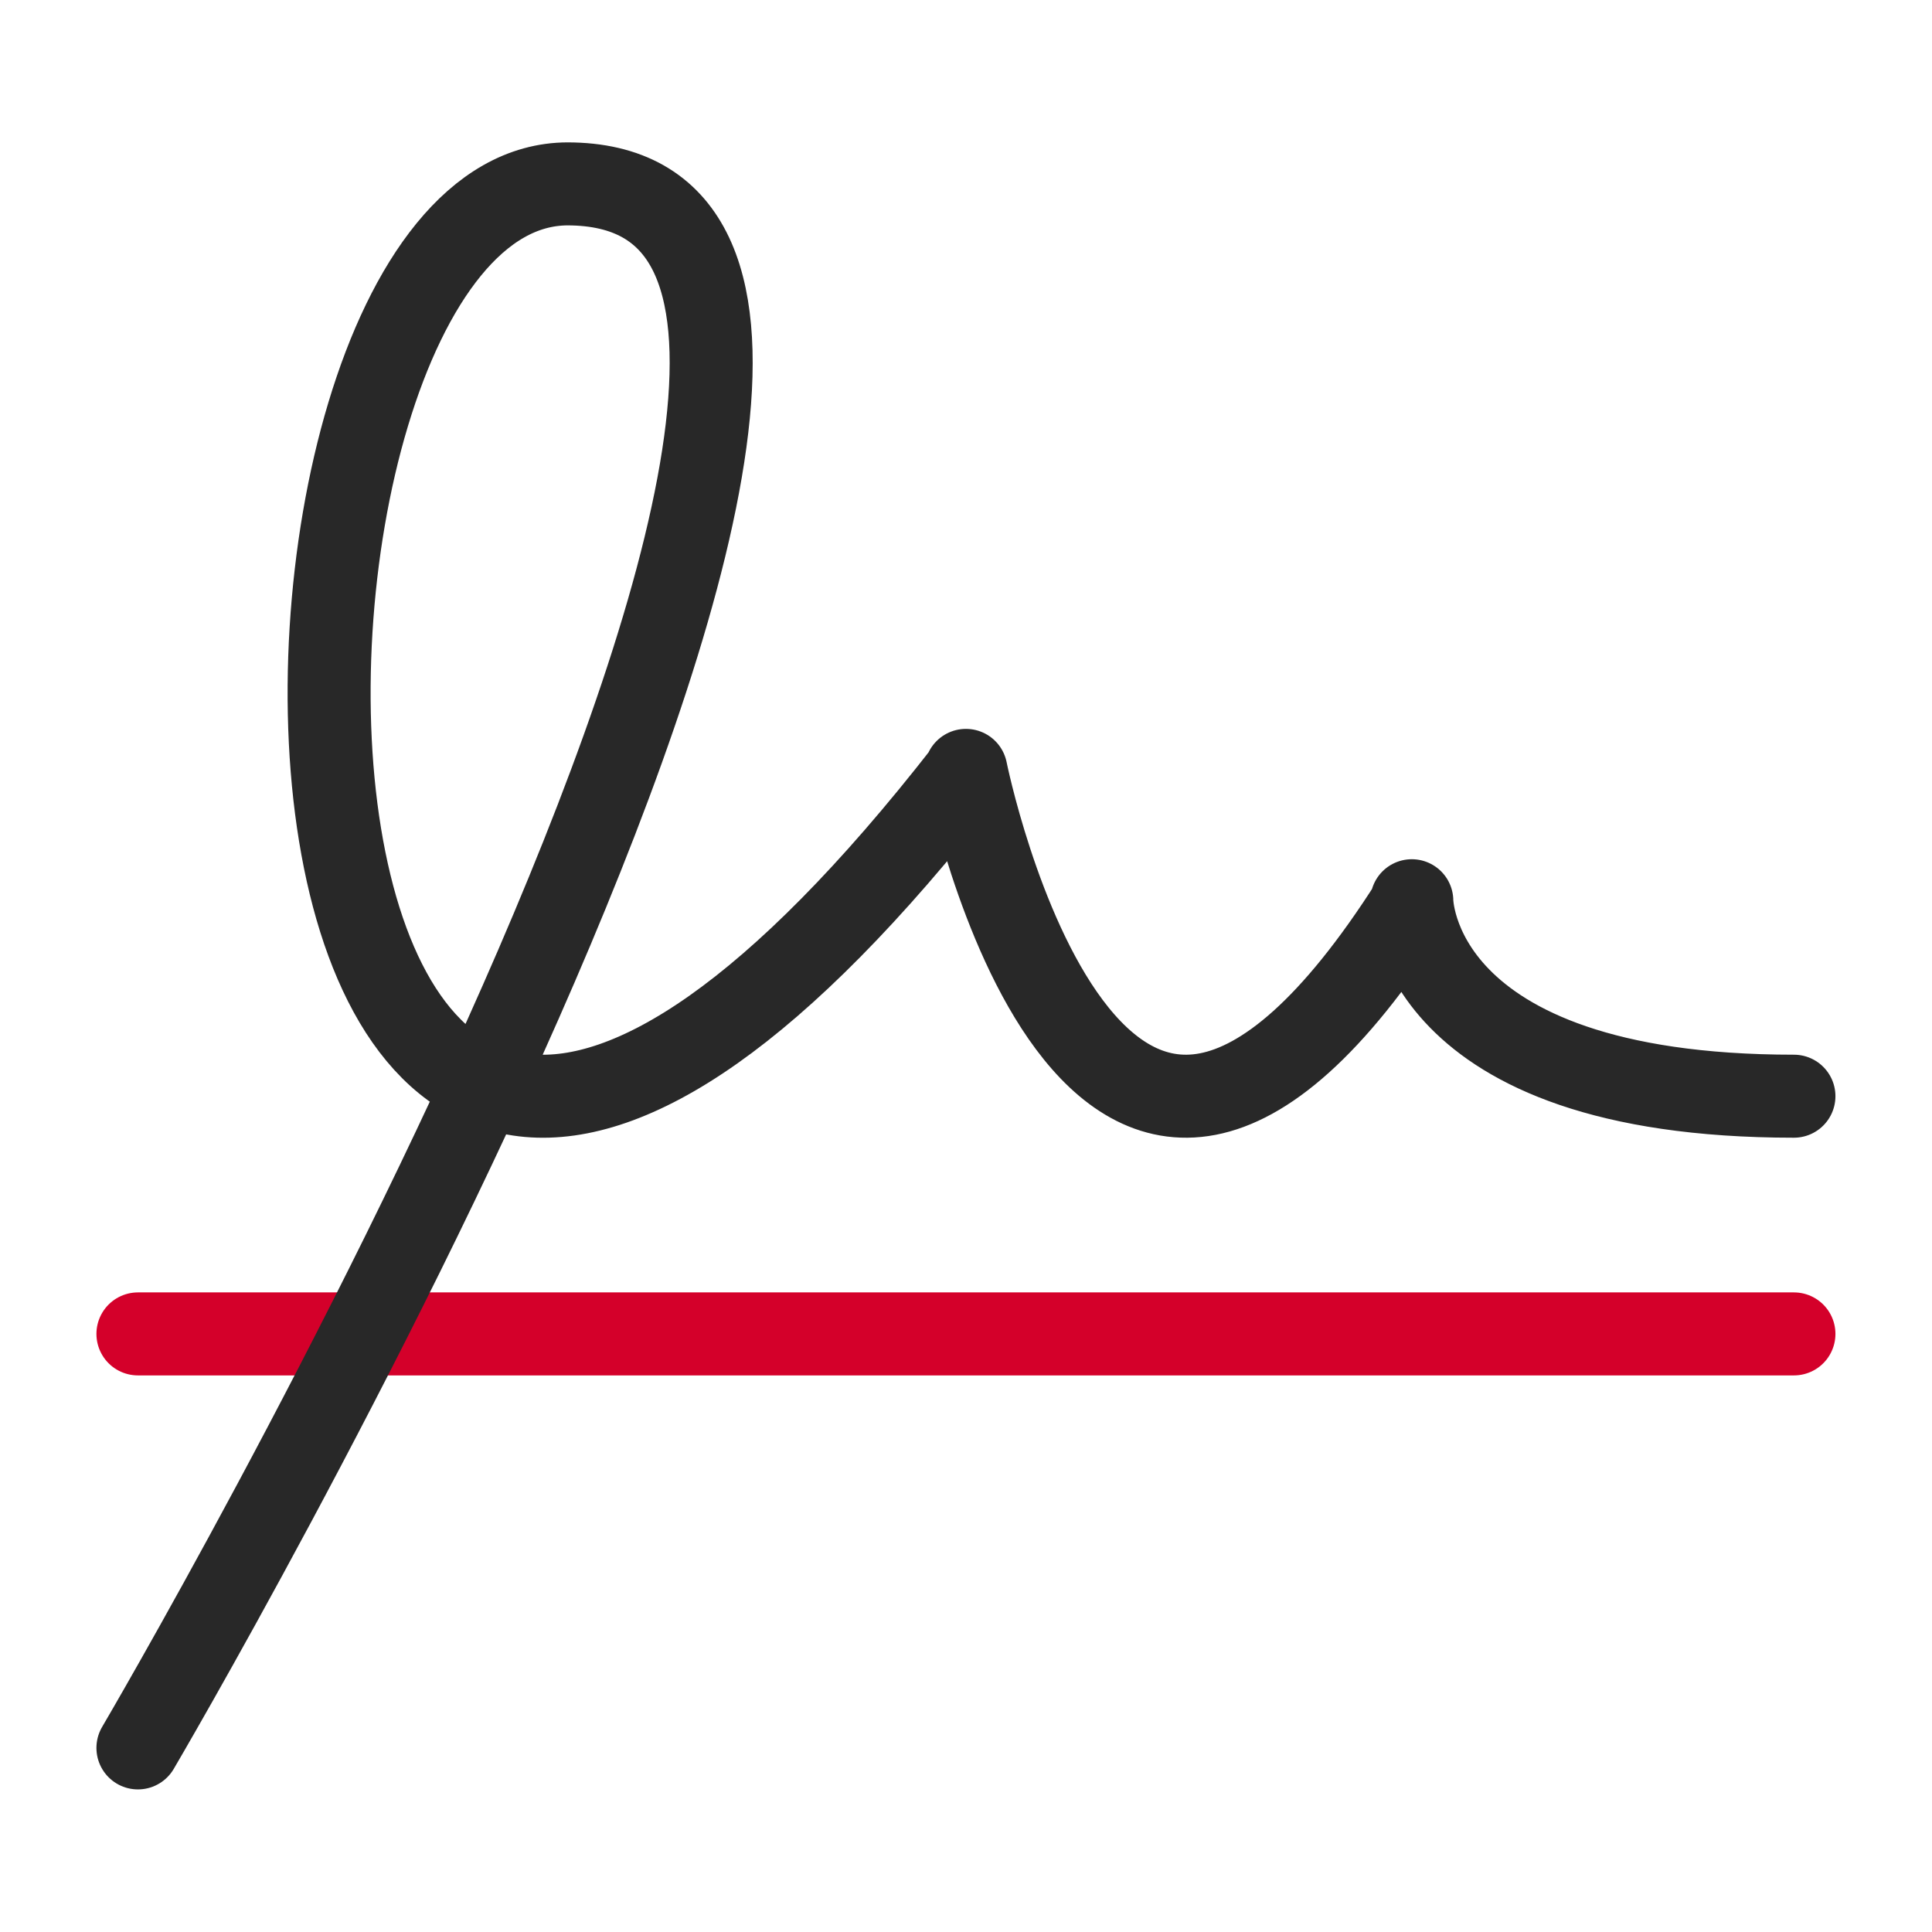
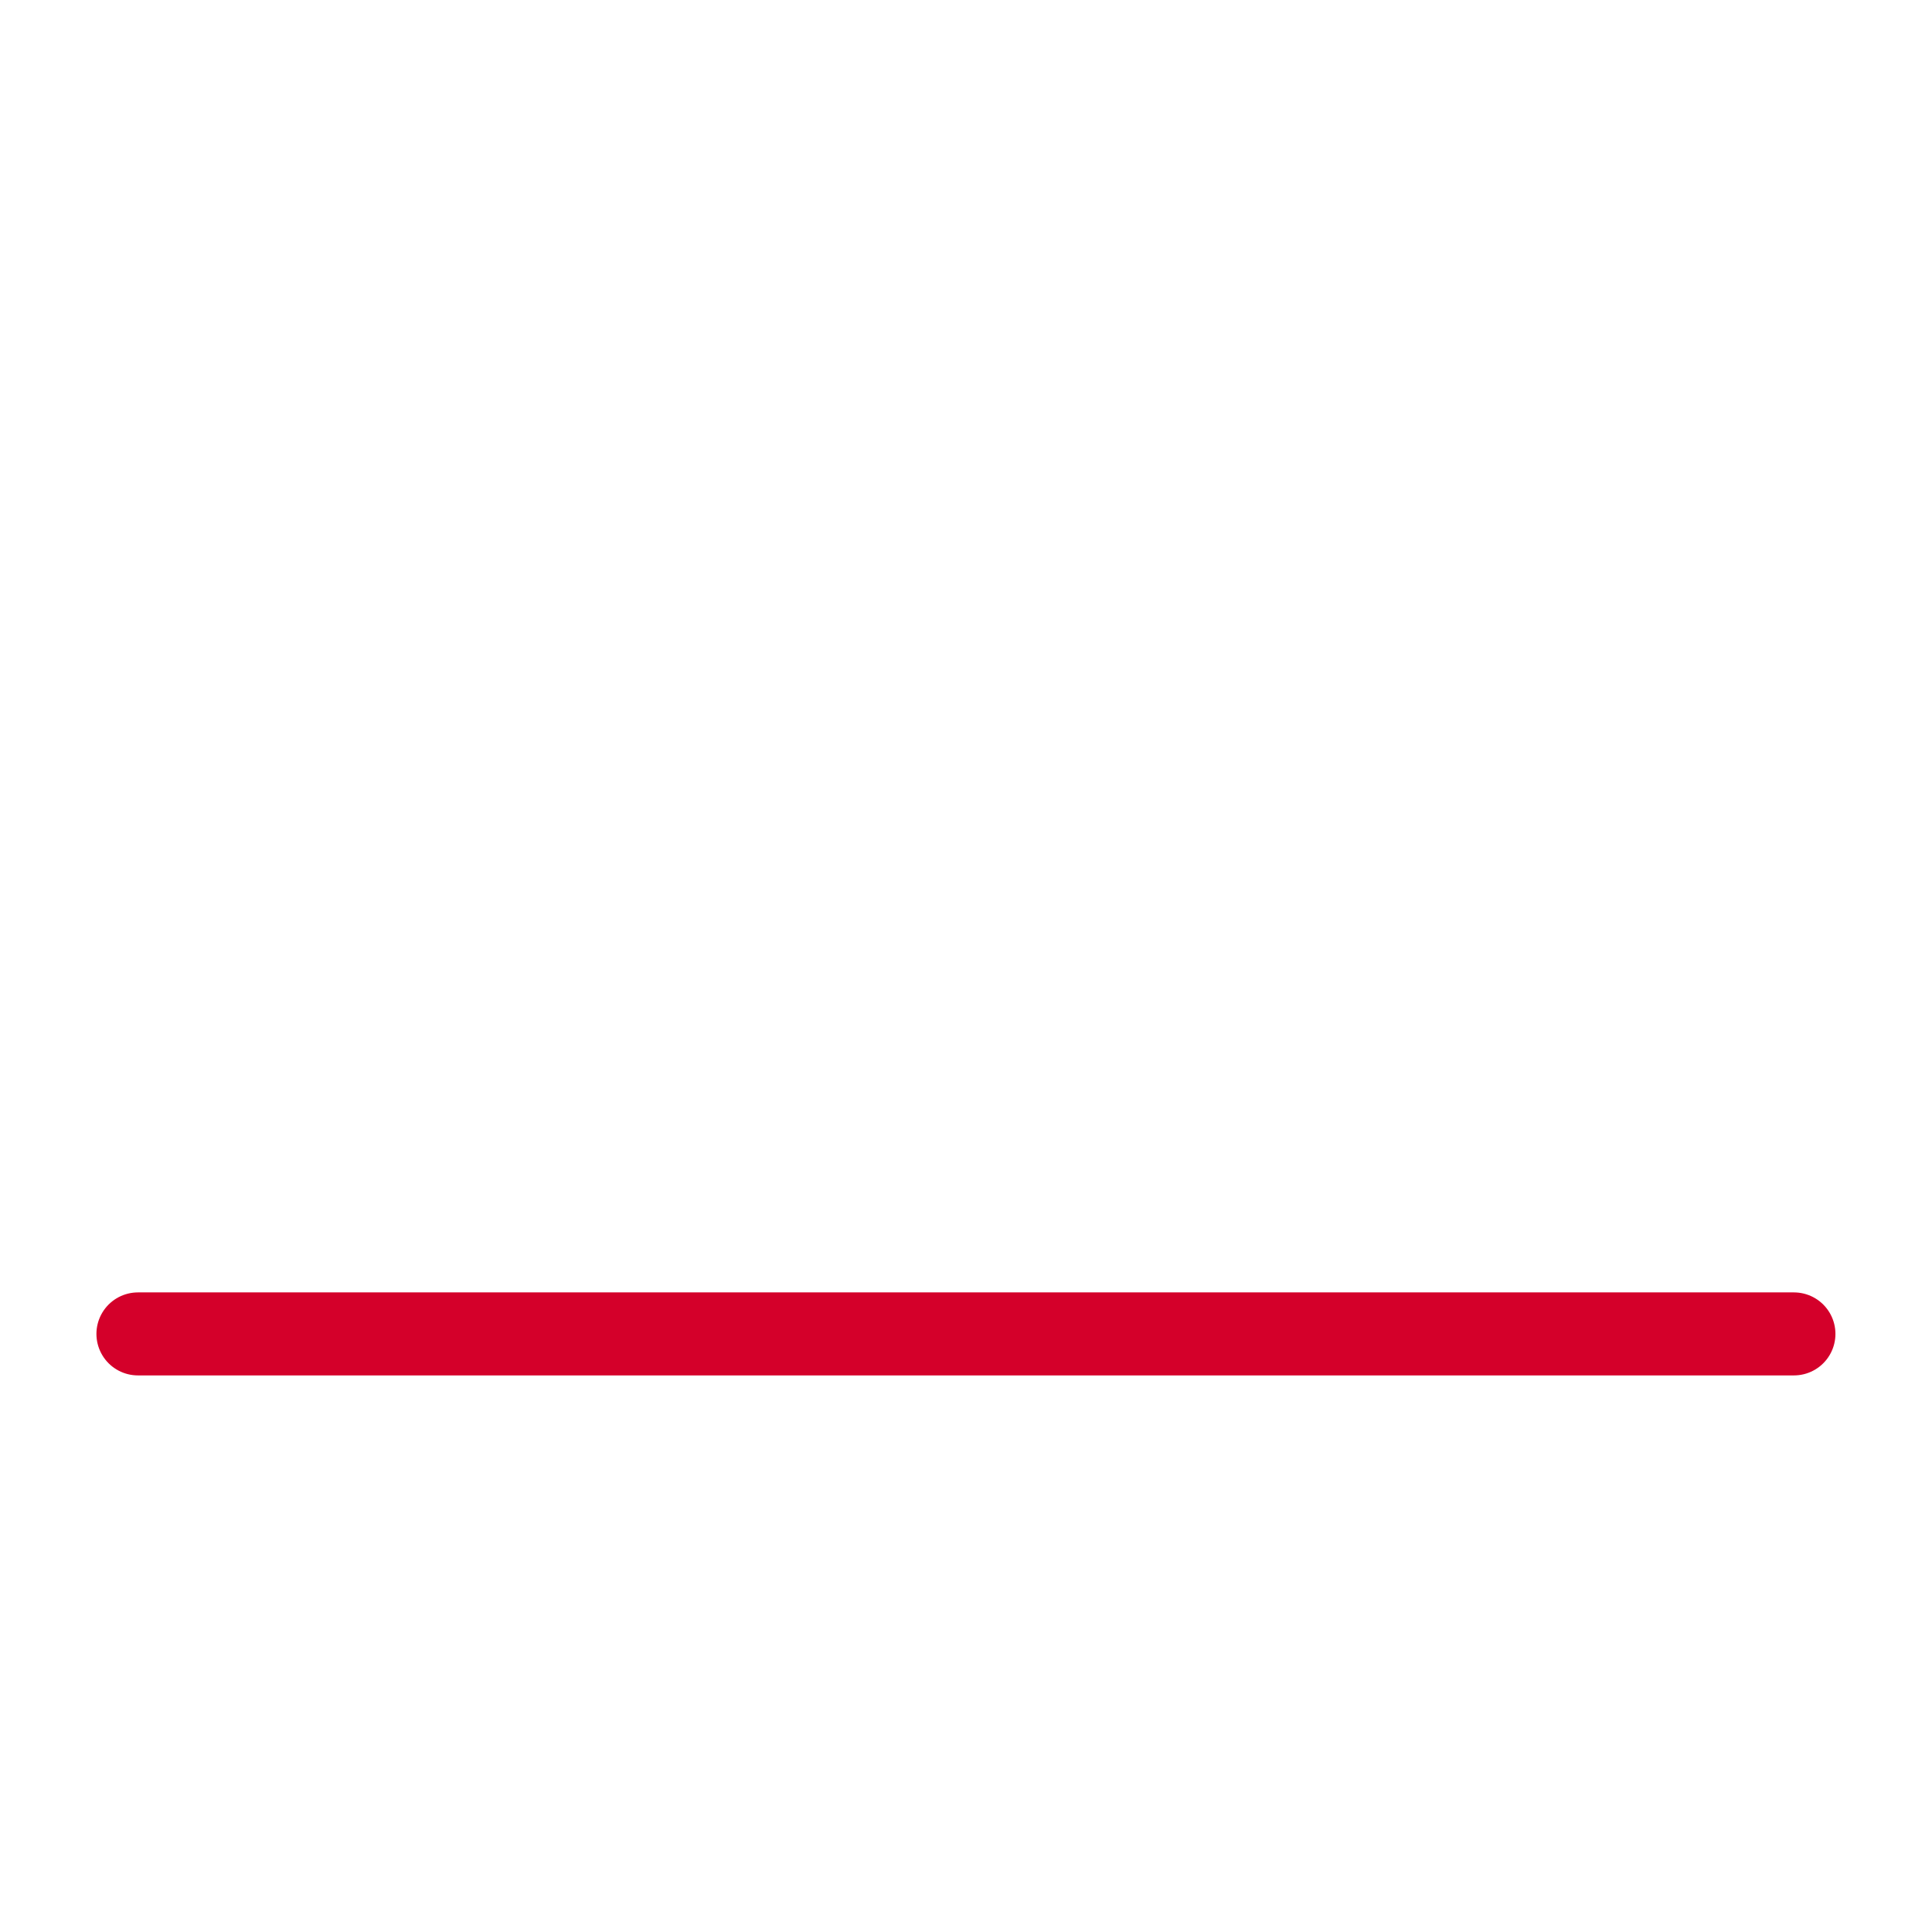
<svg xmlns="http://www.w3.org/2000/svg" width="28" height="28" viewBox="0 0 28 28" fill="none">
  <g id="Signature" clip-path="url(#clip0_483_23010)">
    <path id="Vector" d="M1.999 19.332H25.999" stroke="#D4002A" stroke-width="1.203" stroke-linecap="round" stroke-linejoin="round" />
-     <path id="Vector_2" d="M1.999 25.332C1.999 25.332 15.328 2.665 8.22 2.665H8.23C2.941 2.665 2.875 25.463 13.999 11.188V11.165C13.999 11.165 15.845 20.351 20.461 13.099V13.054C20.461 13.054 20.461 15.887 25.999 15.887" stroke="#282828" stroke-width="1.203" stroke-linecap="round" stroke-linejoin="round" />
  </g>
  <defs>
    <clipPath id="clip0_483_23010">
      <rect width="26.947" height="26.947" fill="white" transform="translate(0.526 0.543)" />
    </clipPath>
  </defs>
</svg>